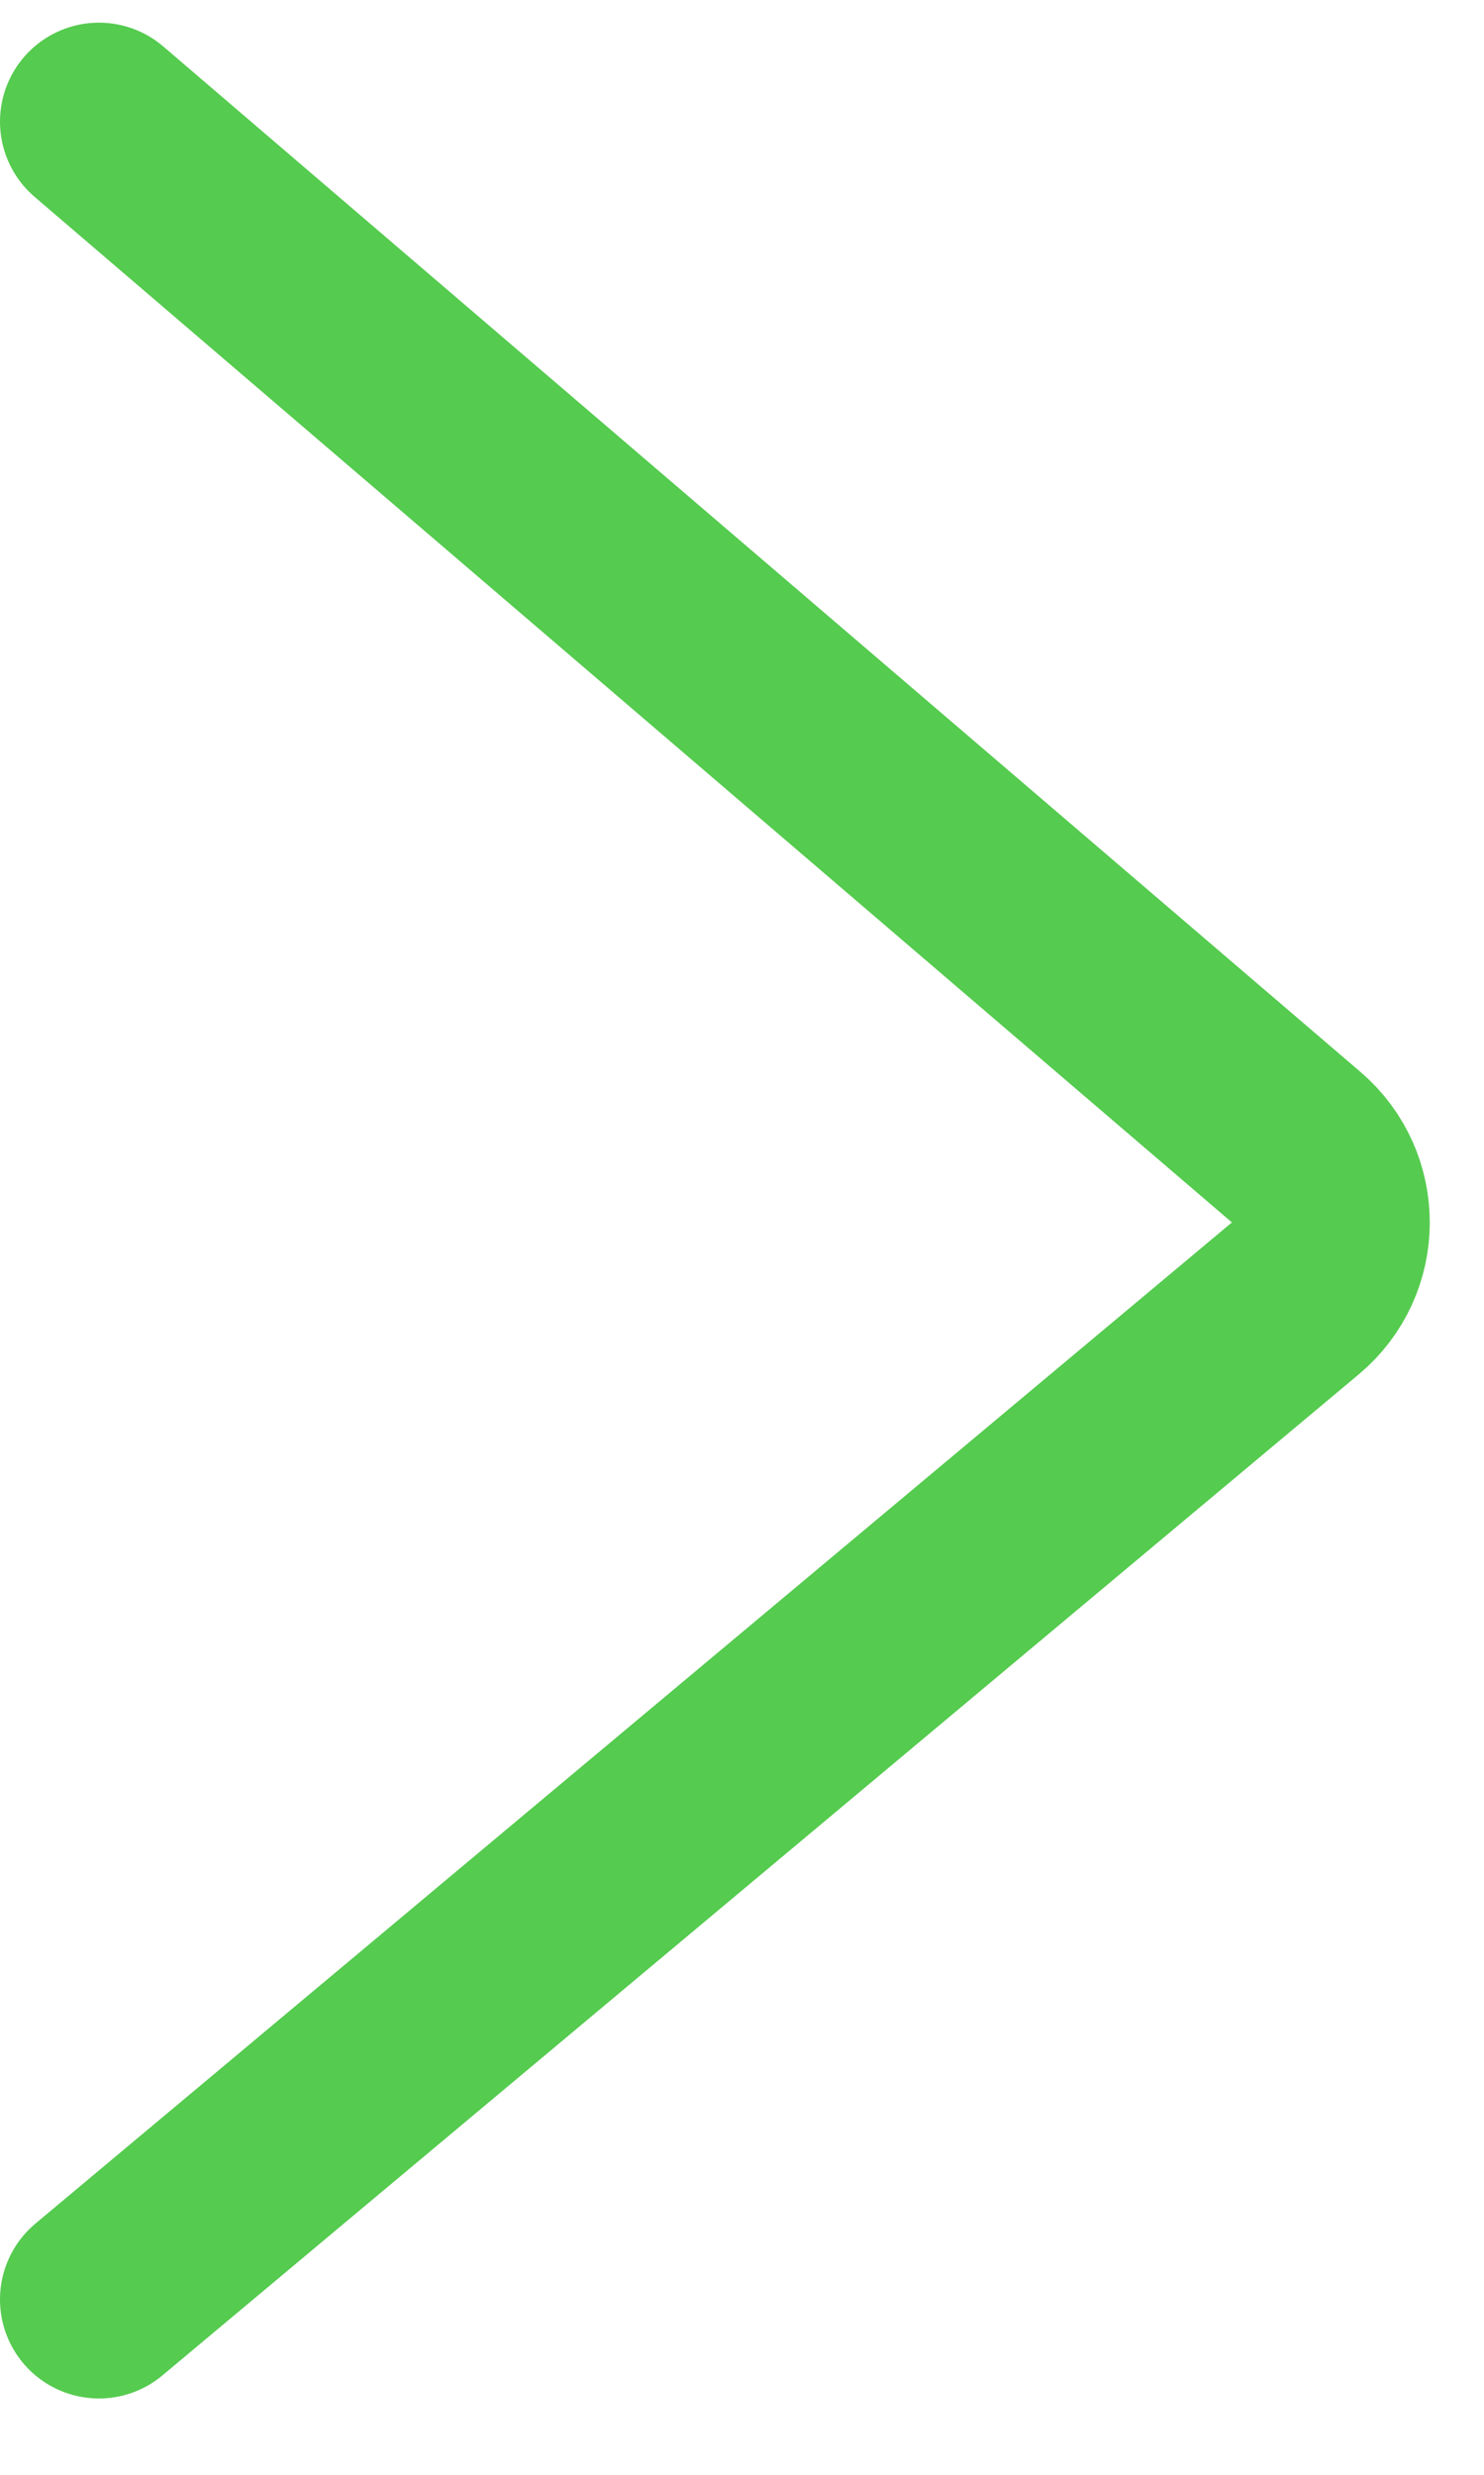
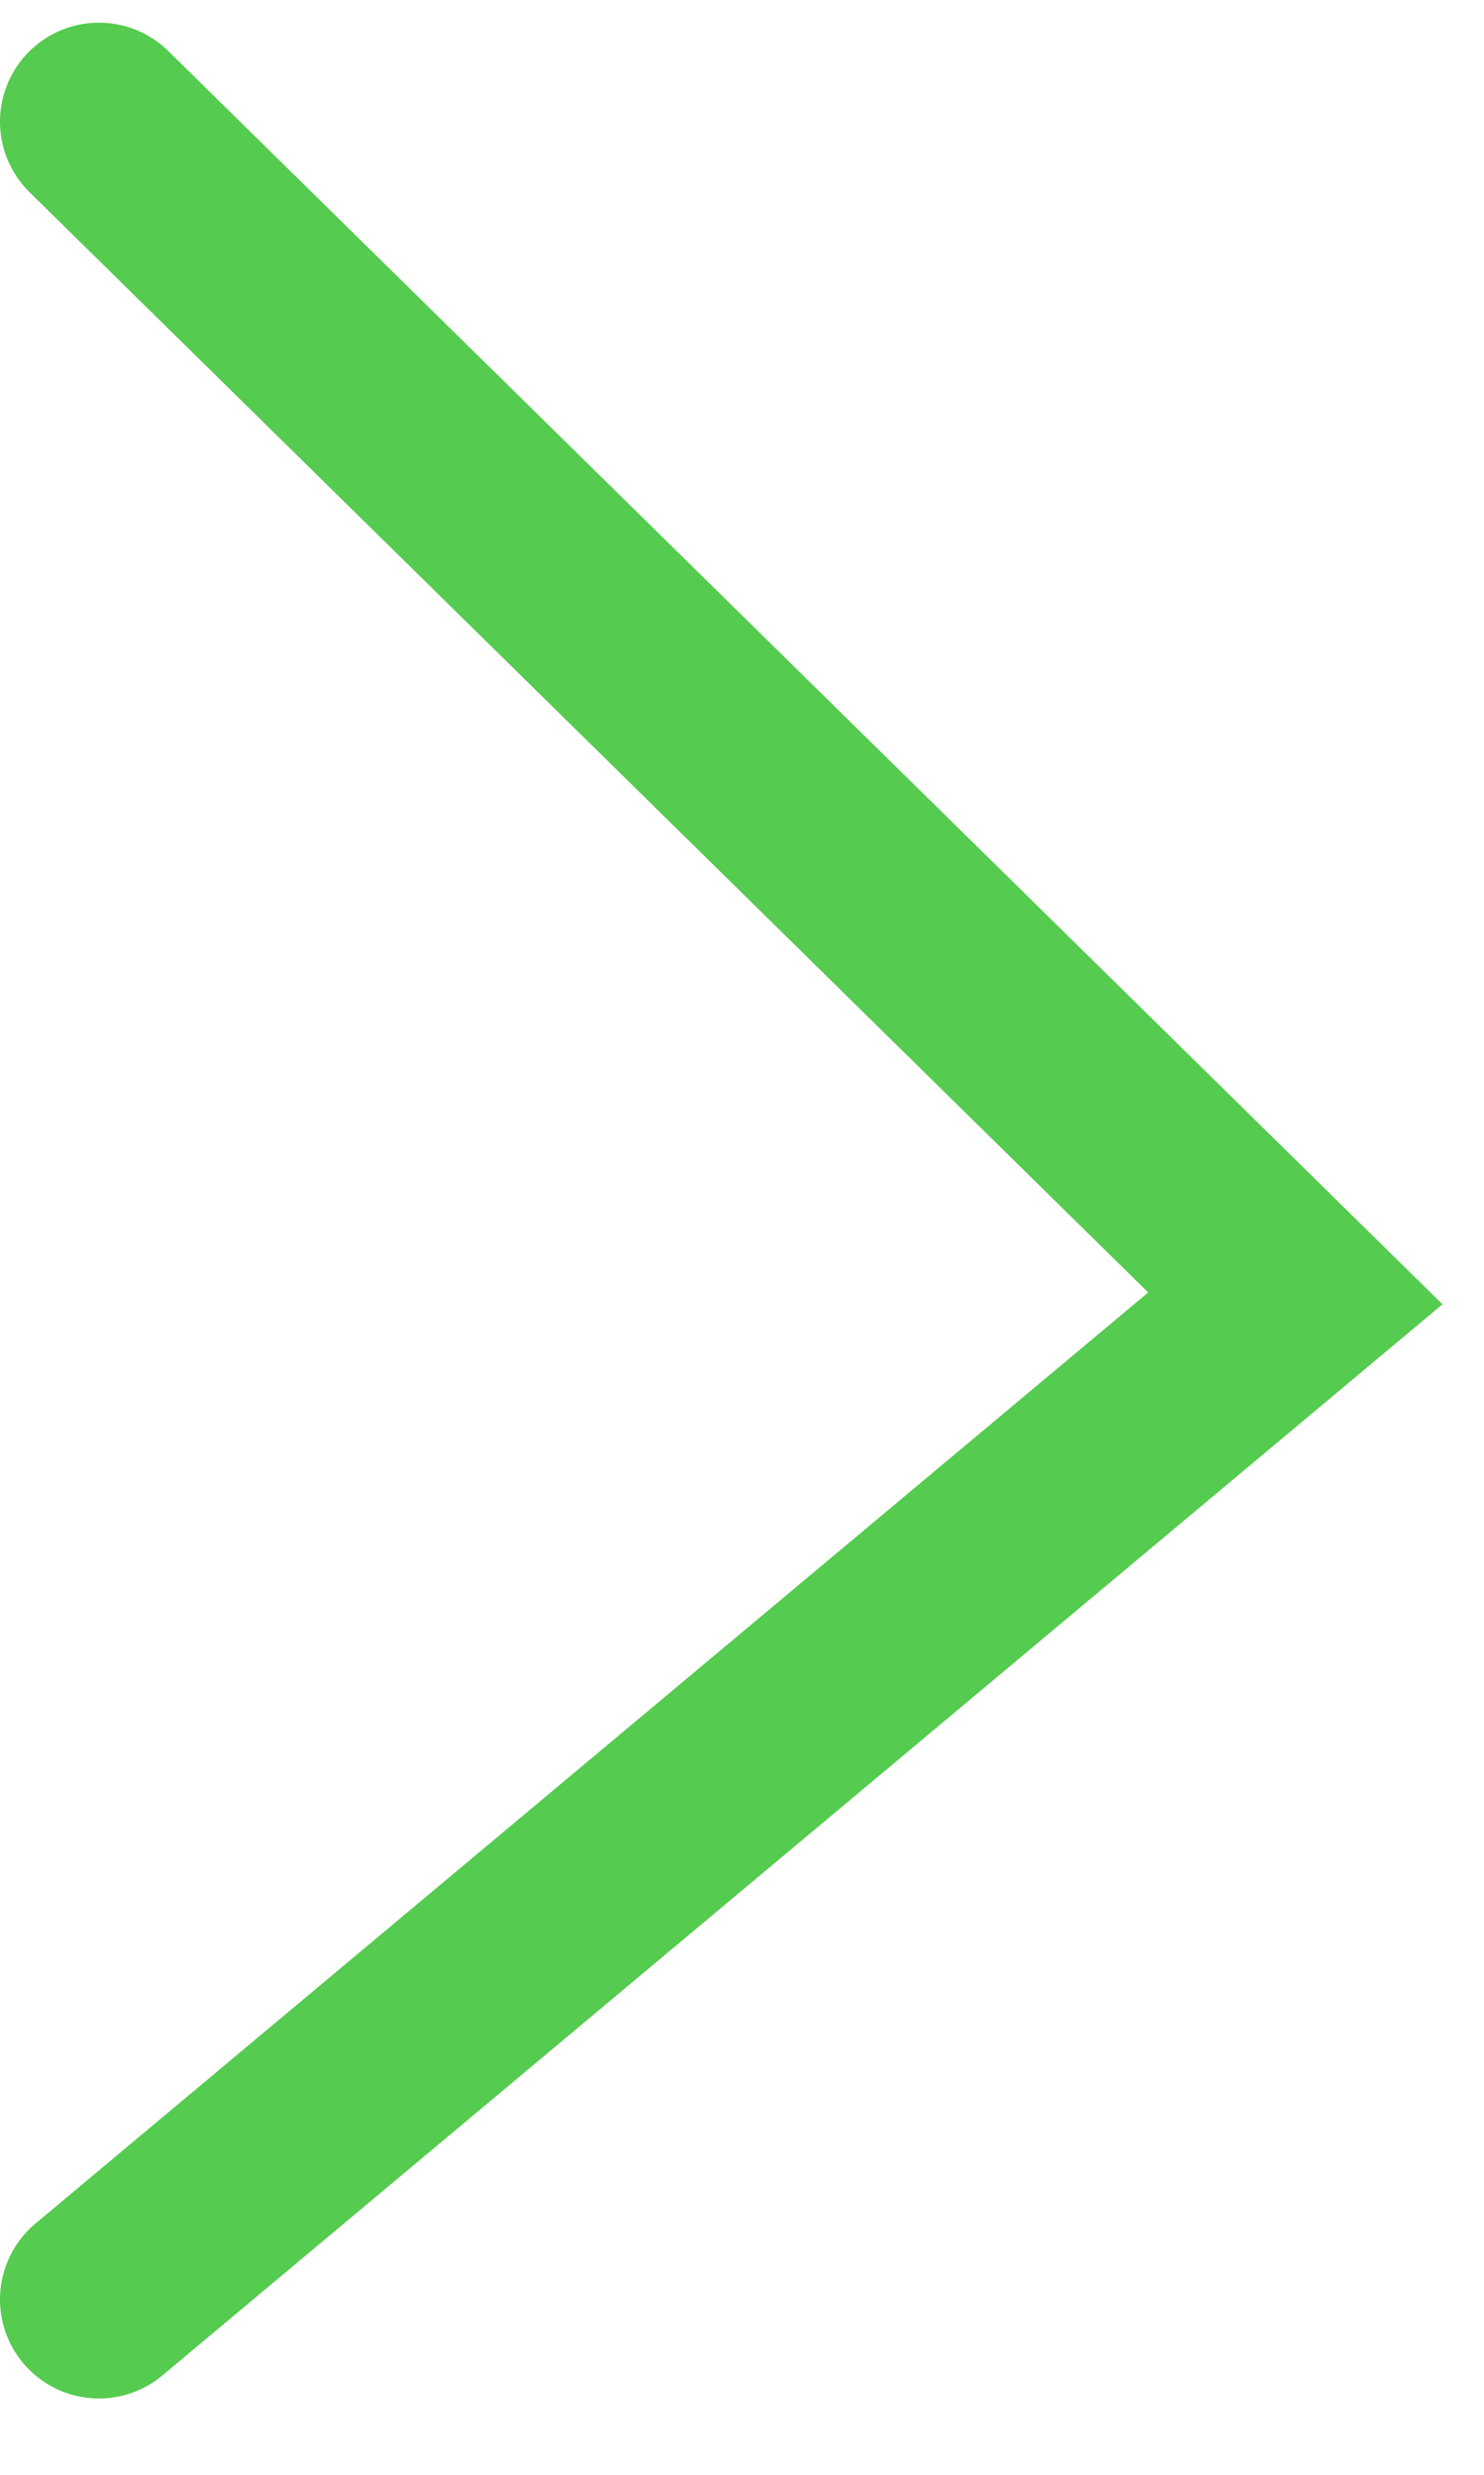
<svg xmlns="http://www.w3.org/2000/svg" width="15" height="25" viewBox="0 0 15 25" fill="none">
-   <path d="M1 23.229L13.093 13.116C13.568 12.719 13.572 11.992 13.102 11.589L1 1.229" stroke="#55CB4F" stroke-width="2" stroke-linecap="round" />
+   <path d="M1 23.229L13.093 13.116L1 1.229" stroke="#55CB4F" stroke-width="2" stroke-linecap="round" />
</svg>